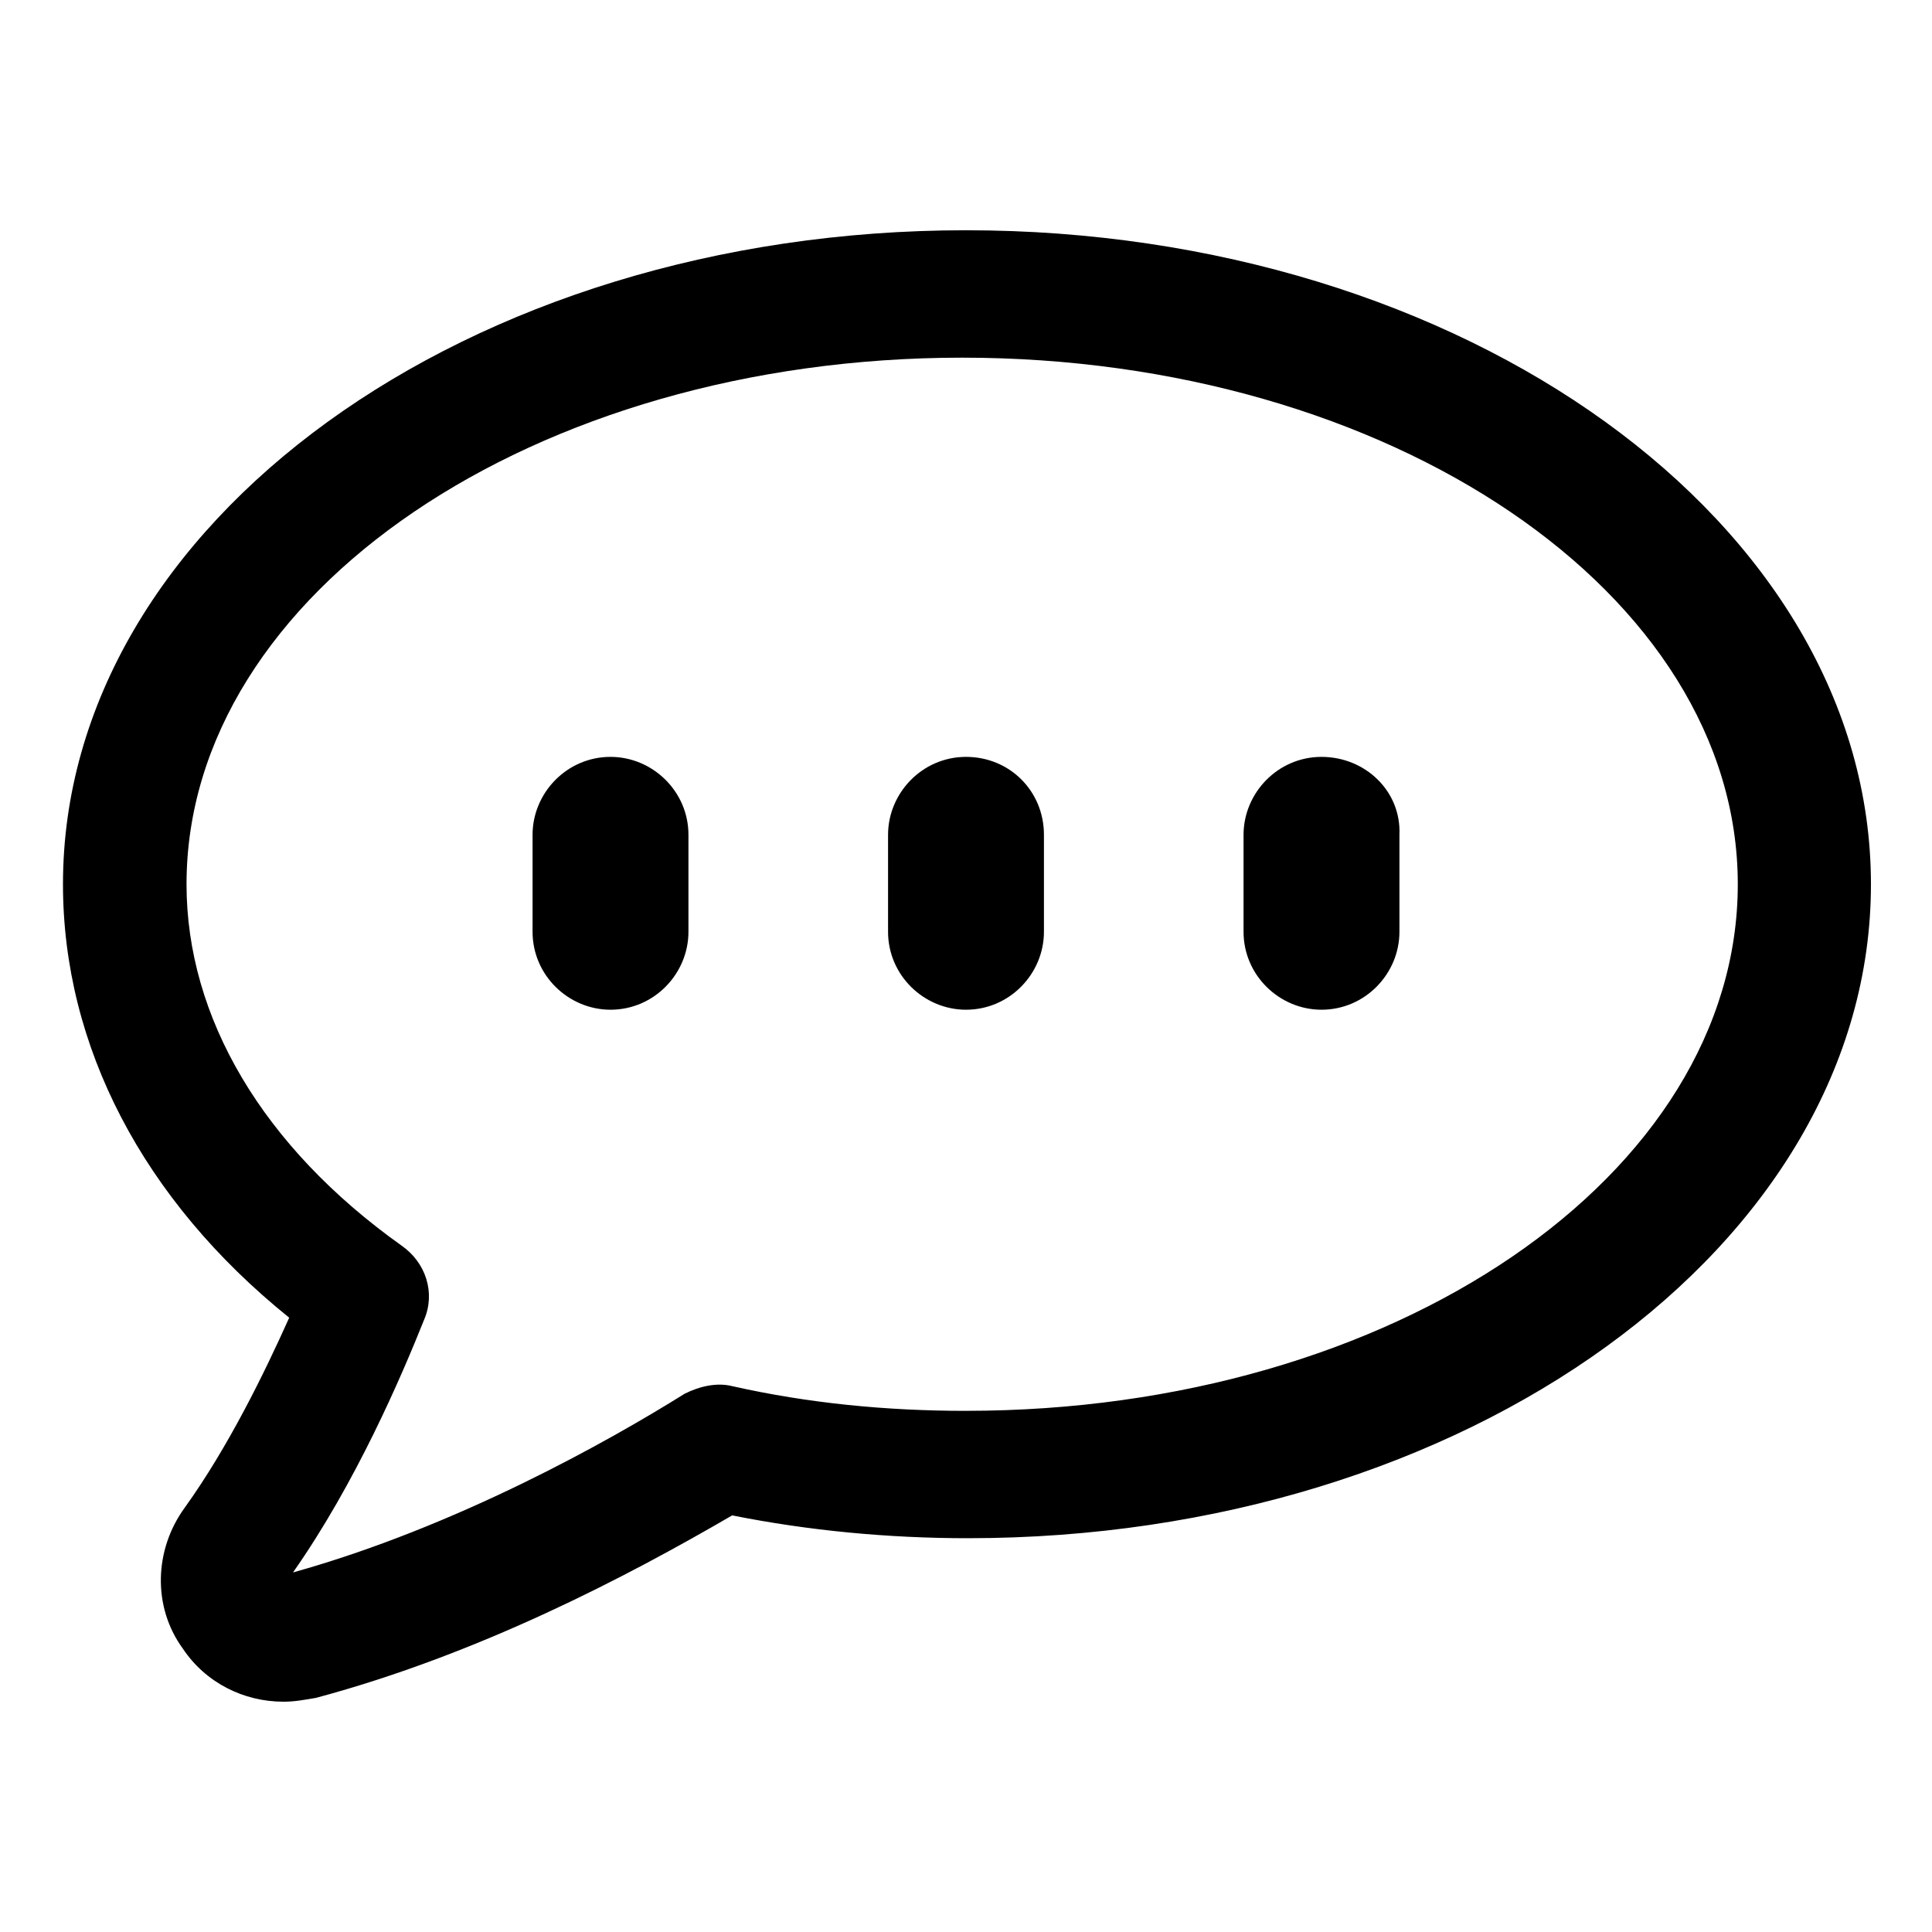
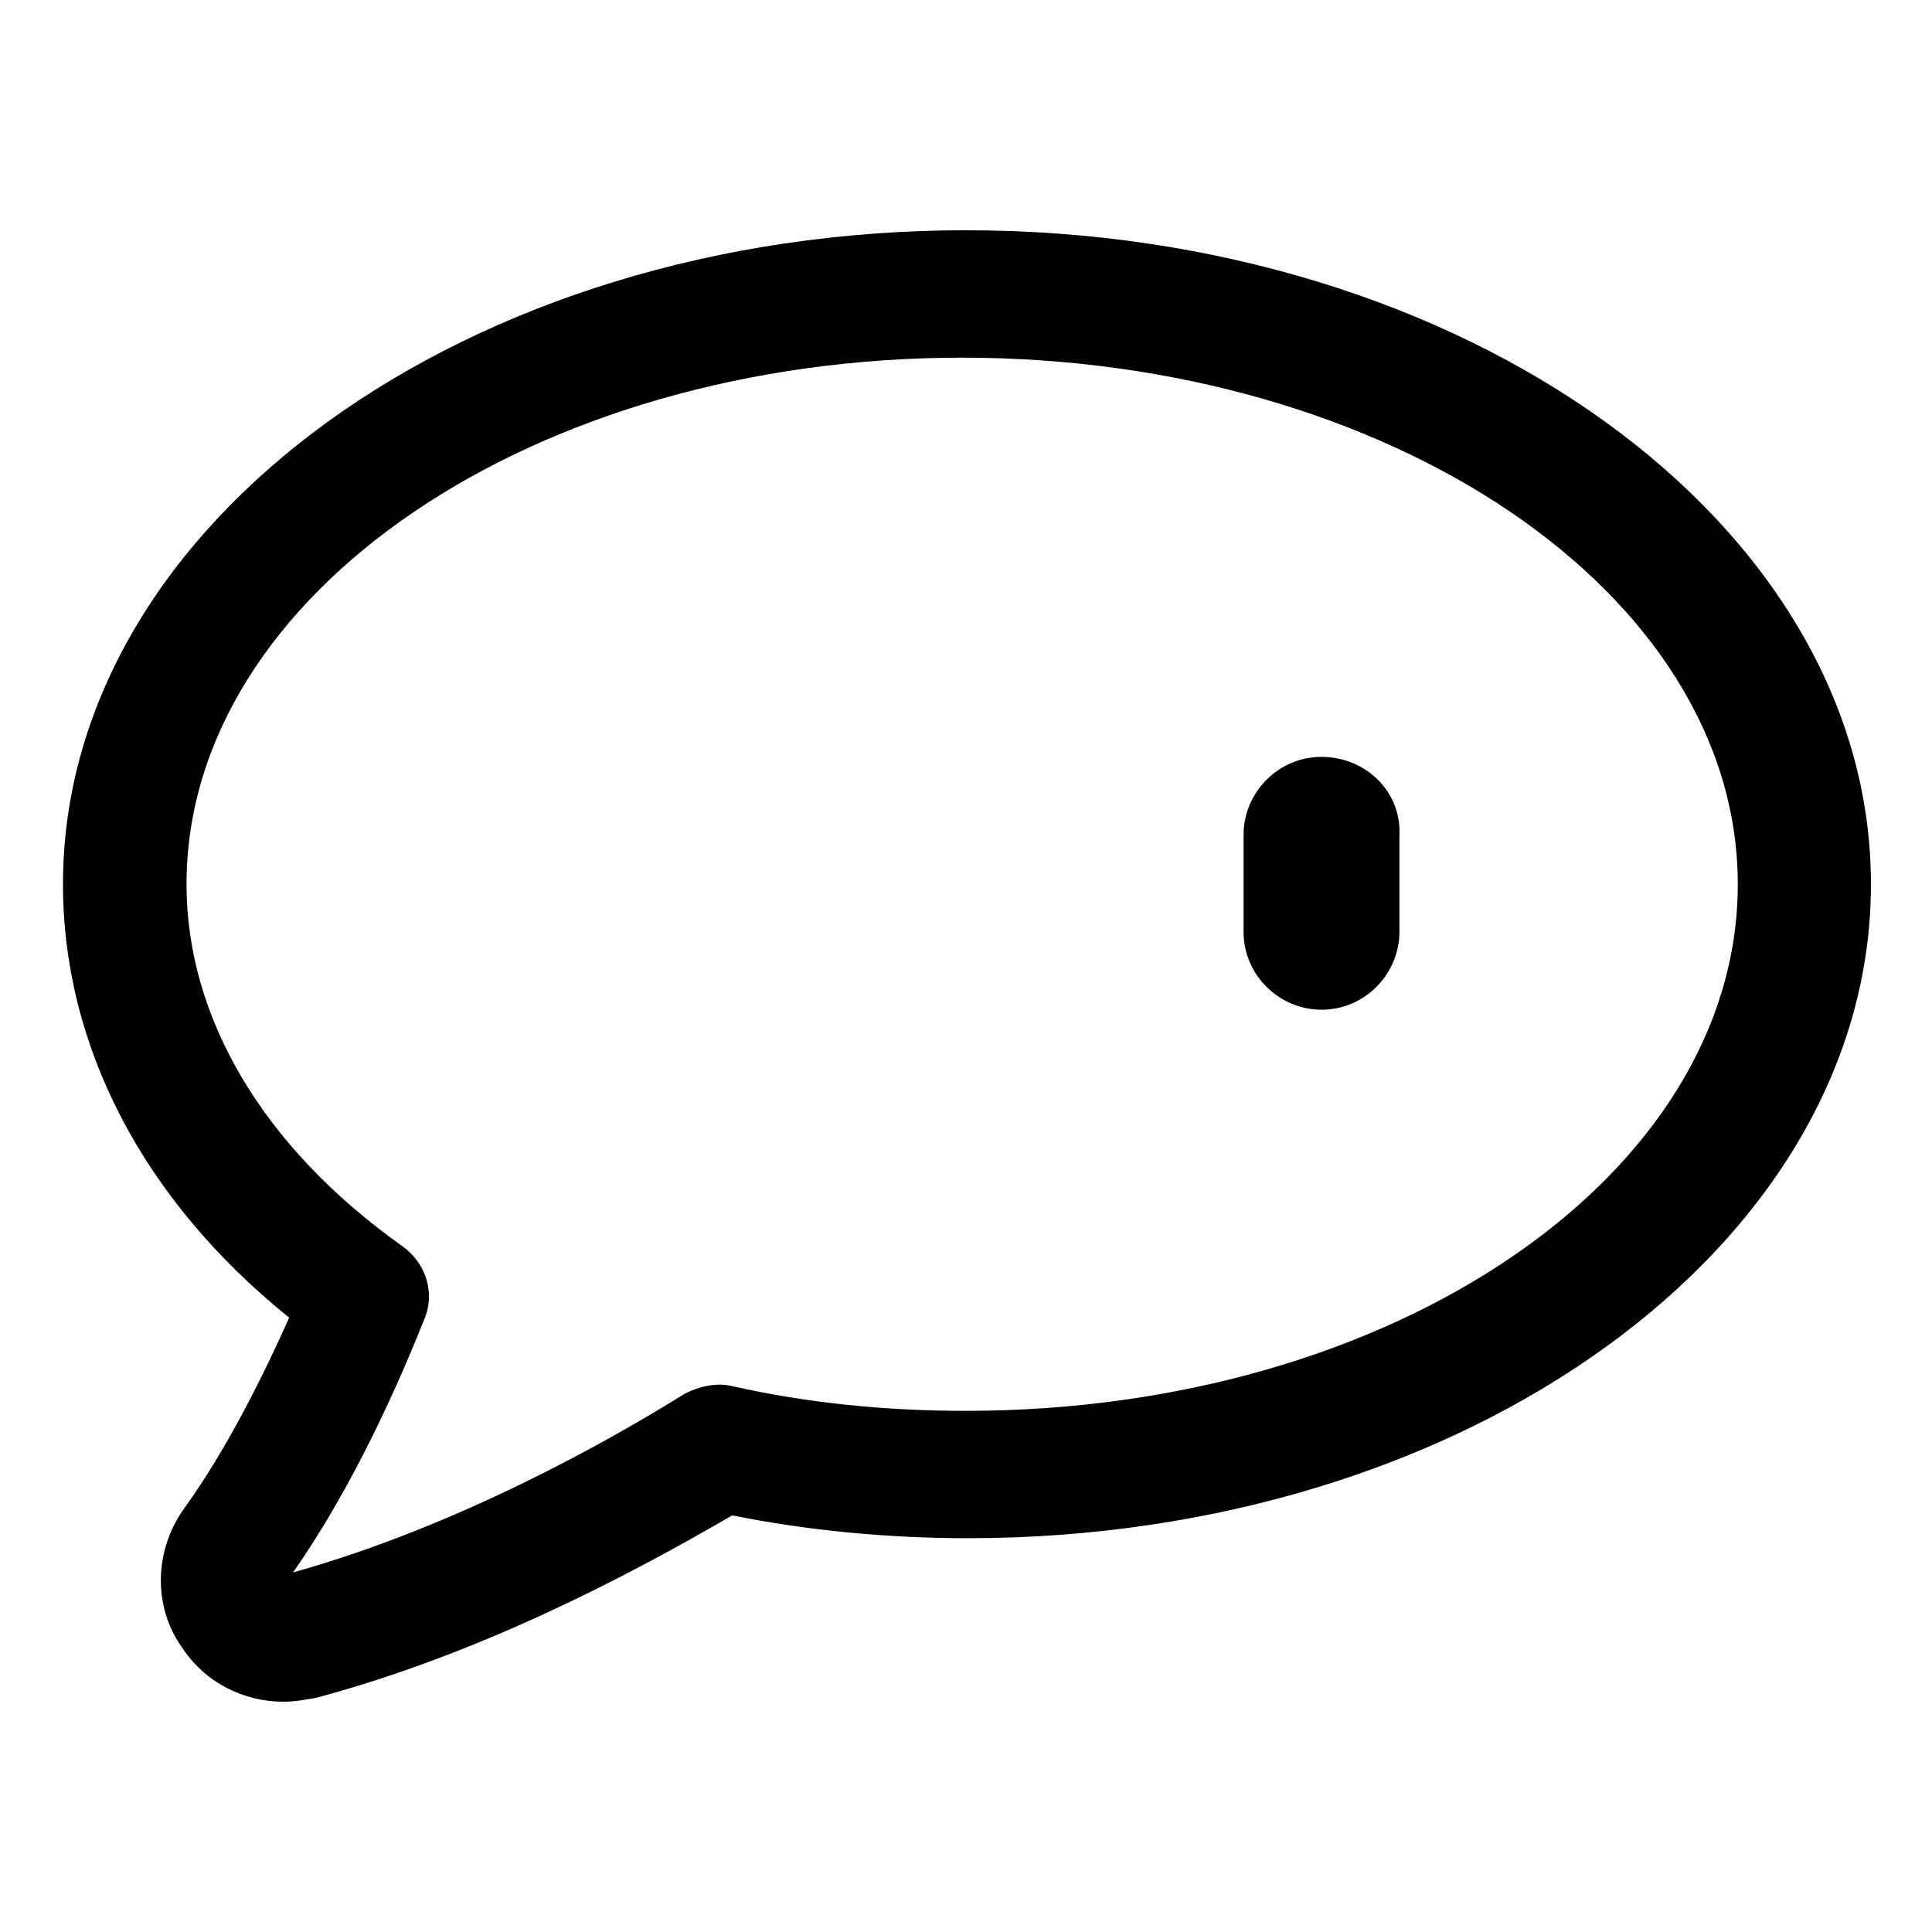
<svg xmlns="http://www.w3.org/2000/svg" fill="#000000" width="800px" height="800px" version="1.1" viewBox="144 144 512 512">
  <g>
    <path d="m400 205.02c-132 0-239.31 77.586-239.31 173.31 0 42.824 21.16 83.633 59.953 114.87-6.551 14.609-16.121 34.258-27.711 50.383-8.062 11.082-8.566 26.199-0.504 37.281 6.047 9.07 16.121 14.105 26.703 14.105 3.023 0 5.543-0.504 8.566-1.008 43.328-11.586 82.625-32.242 110.34-48.367 20.152 4.031 41.312 6.047 62.473 6.047 132 0 239.31-77.586 239.31-173.31-0.004-95.723-107.82-173.31-239.82-173.31zm0 312.87c-21.16 0-41.816-2.016-61.969-6.551-4.031-1.008-8.566 0-12.594 2.016-20.152 12.594-60.457 35.266-103.79 47.359 16.625-23.68 28.719-51.891 34.762-67.008 3.023-7.055 0.504-15.113-6.047-19.648-36.777-26.199-56.93-60.457-56.93-95.723 0-77.082 92.195-139.55 205.55-139.55 113.36 0 205.55 62.473 205.55 139.55 0 77.082-91.191 139.55-204.55 139.55z" />
-     <path d="m305.79 344.58c-11.586 0-20.656 9.574-20.656 20.656v25.695c0 11.586 9.574 20.656 20.656 20.656 11.586 0 20.656-9.574 20.656-20.656v-25.695c0-11.586-9.57-20.656-20.656-20.656z" />
-     <path d="m400 344.58c-11.586 0-20.656 9.574-20.656 20.656v25.695c0 11.586 9.574 20.656 20.656 20.656 11.586 0 20.656-9.574 20.656-20.656v-25.695c0-11.586-9.07-20.656-20.656-20.656z" />
    <path d="m494.21 344.58c-11.586 0-20.656 9.574-20.656 20.656v25.695c0 11.586 9.574 20.656 20.656 20.656 11.586 0 20.656-9.574 20.656-20.656v-25.695c0.504-11.586-9.07-20.656-20.656-20.656z" />
  </g>
</svg>